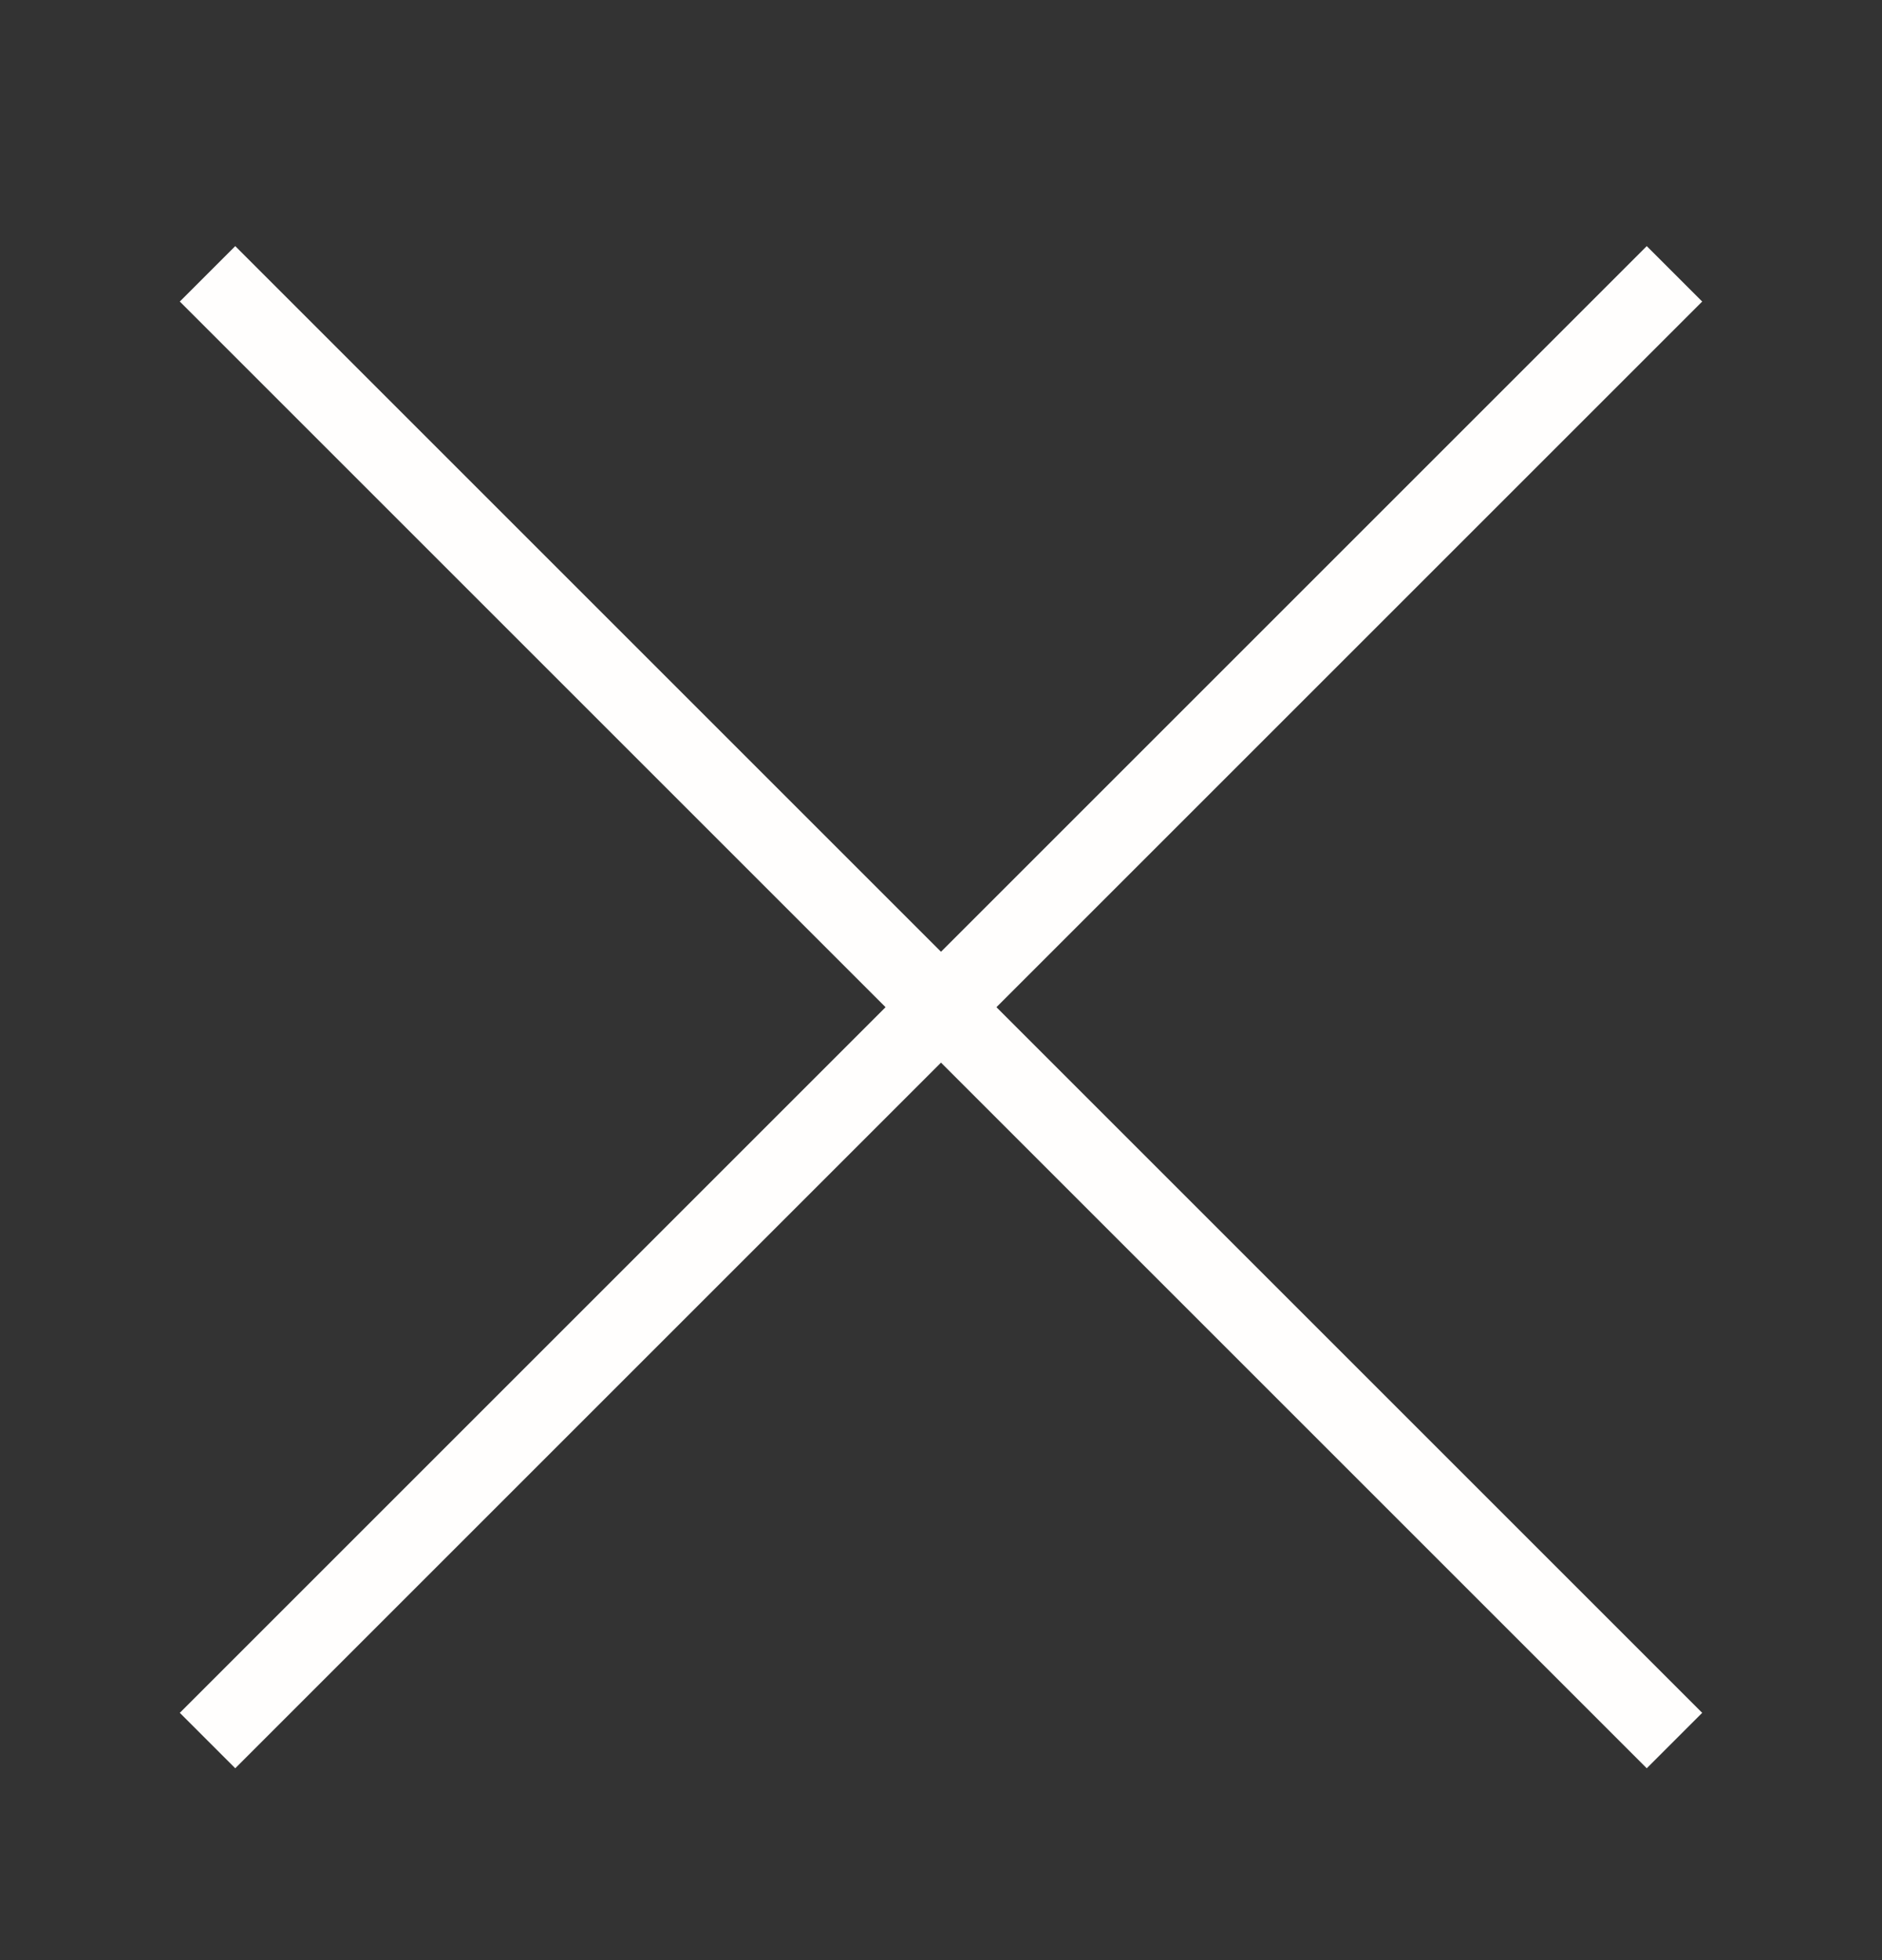
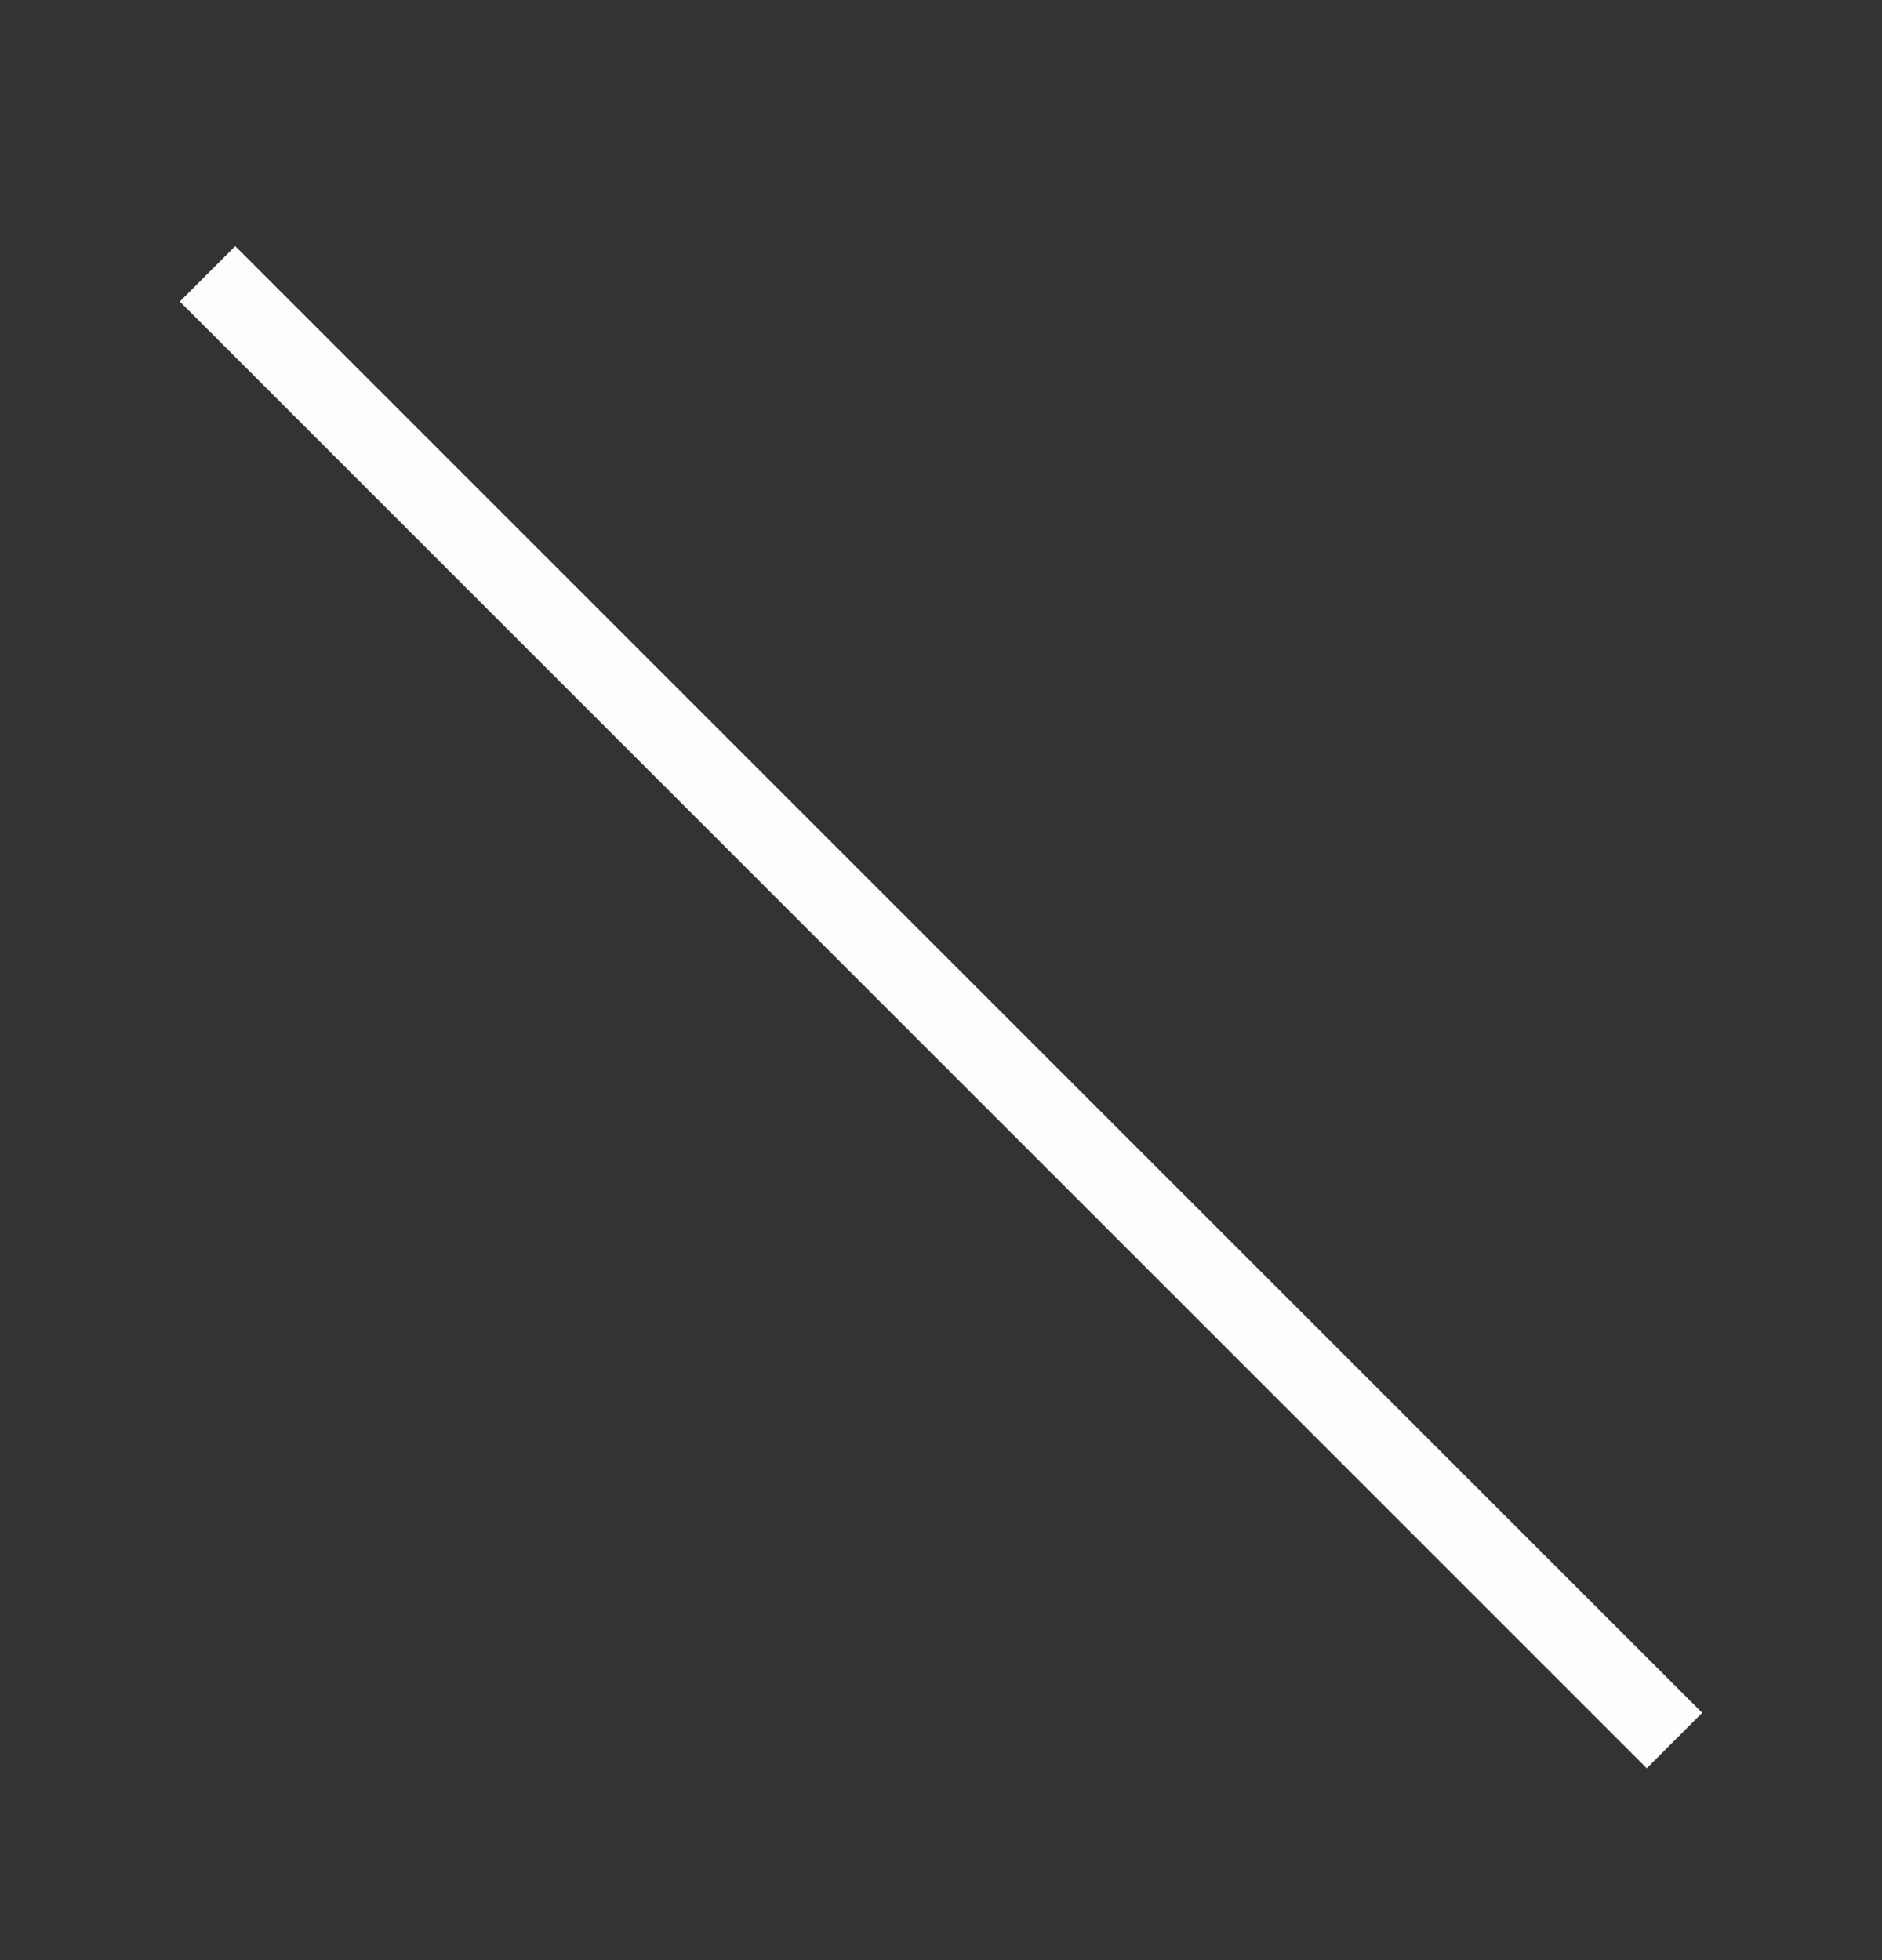
<svg xmlns="http://www.w3.org/2000/svg" width="24" height="25" viewBox="0 0 24 25" fill="none">
  <rect x="0" y="0" width="24" height="25" fill="#333333" stroke="none" />
-   <path d="M21 3.846L3 21.846" stroke="#FFFEFD" stroke-linecap="square" stroke-linejoin="round" />
  <path d="M3 3.846L21 21.846" stroke="#FFFEFD" stroke-linecap="square" stroke-linejoin="round" />
</svg>